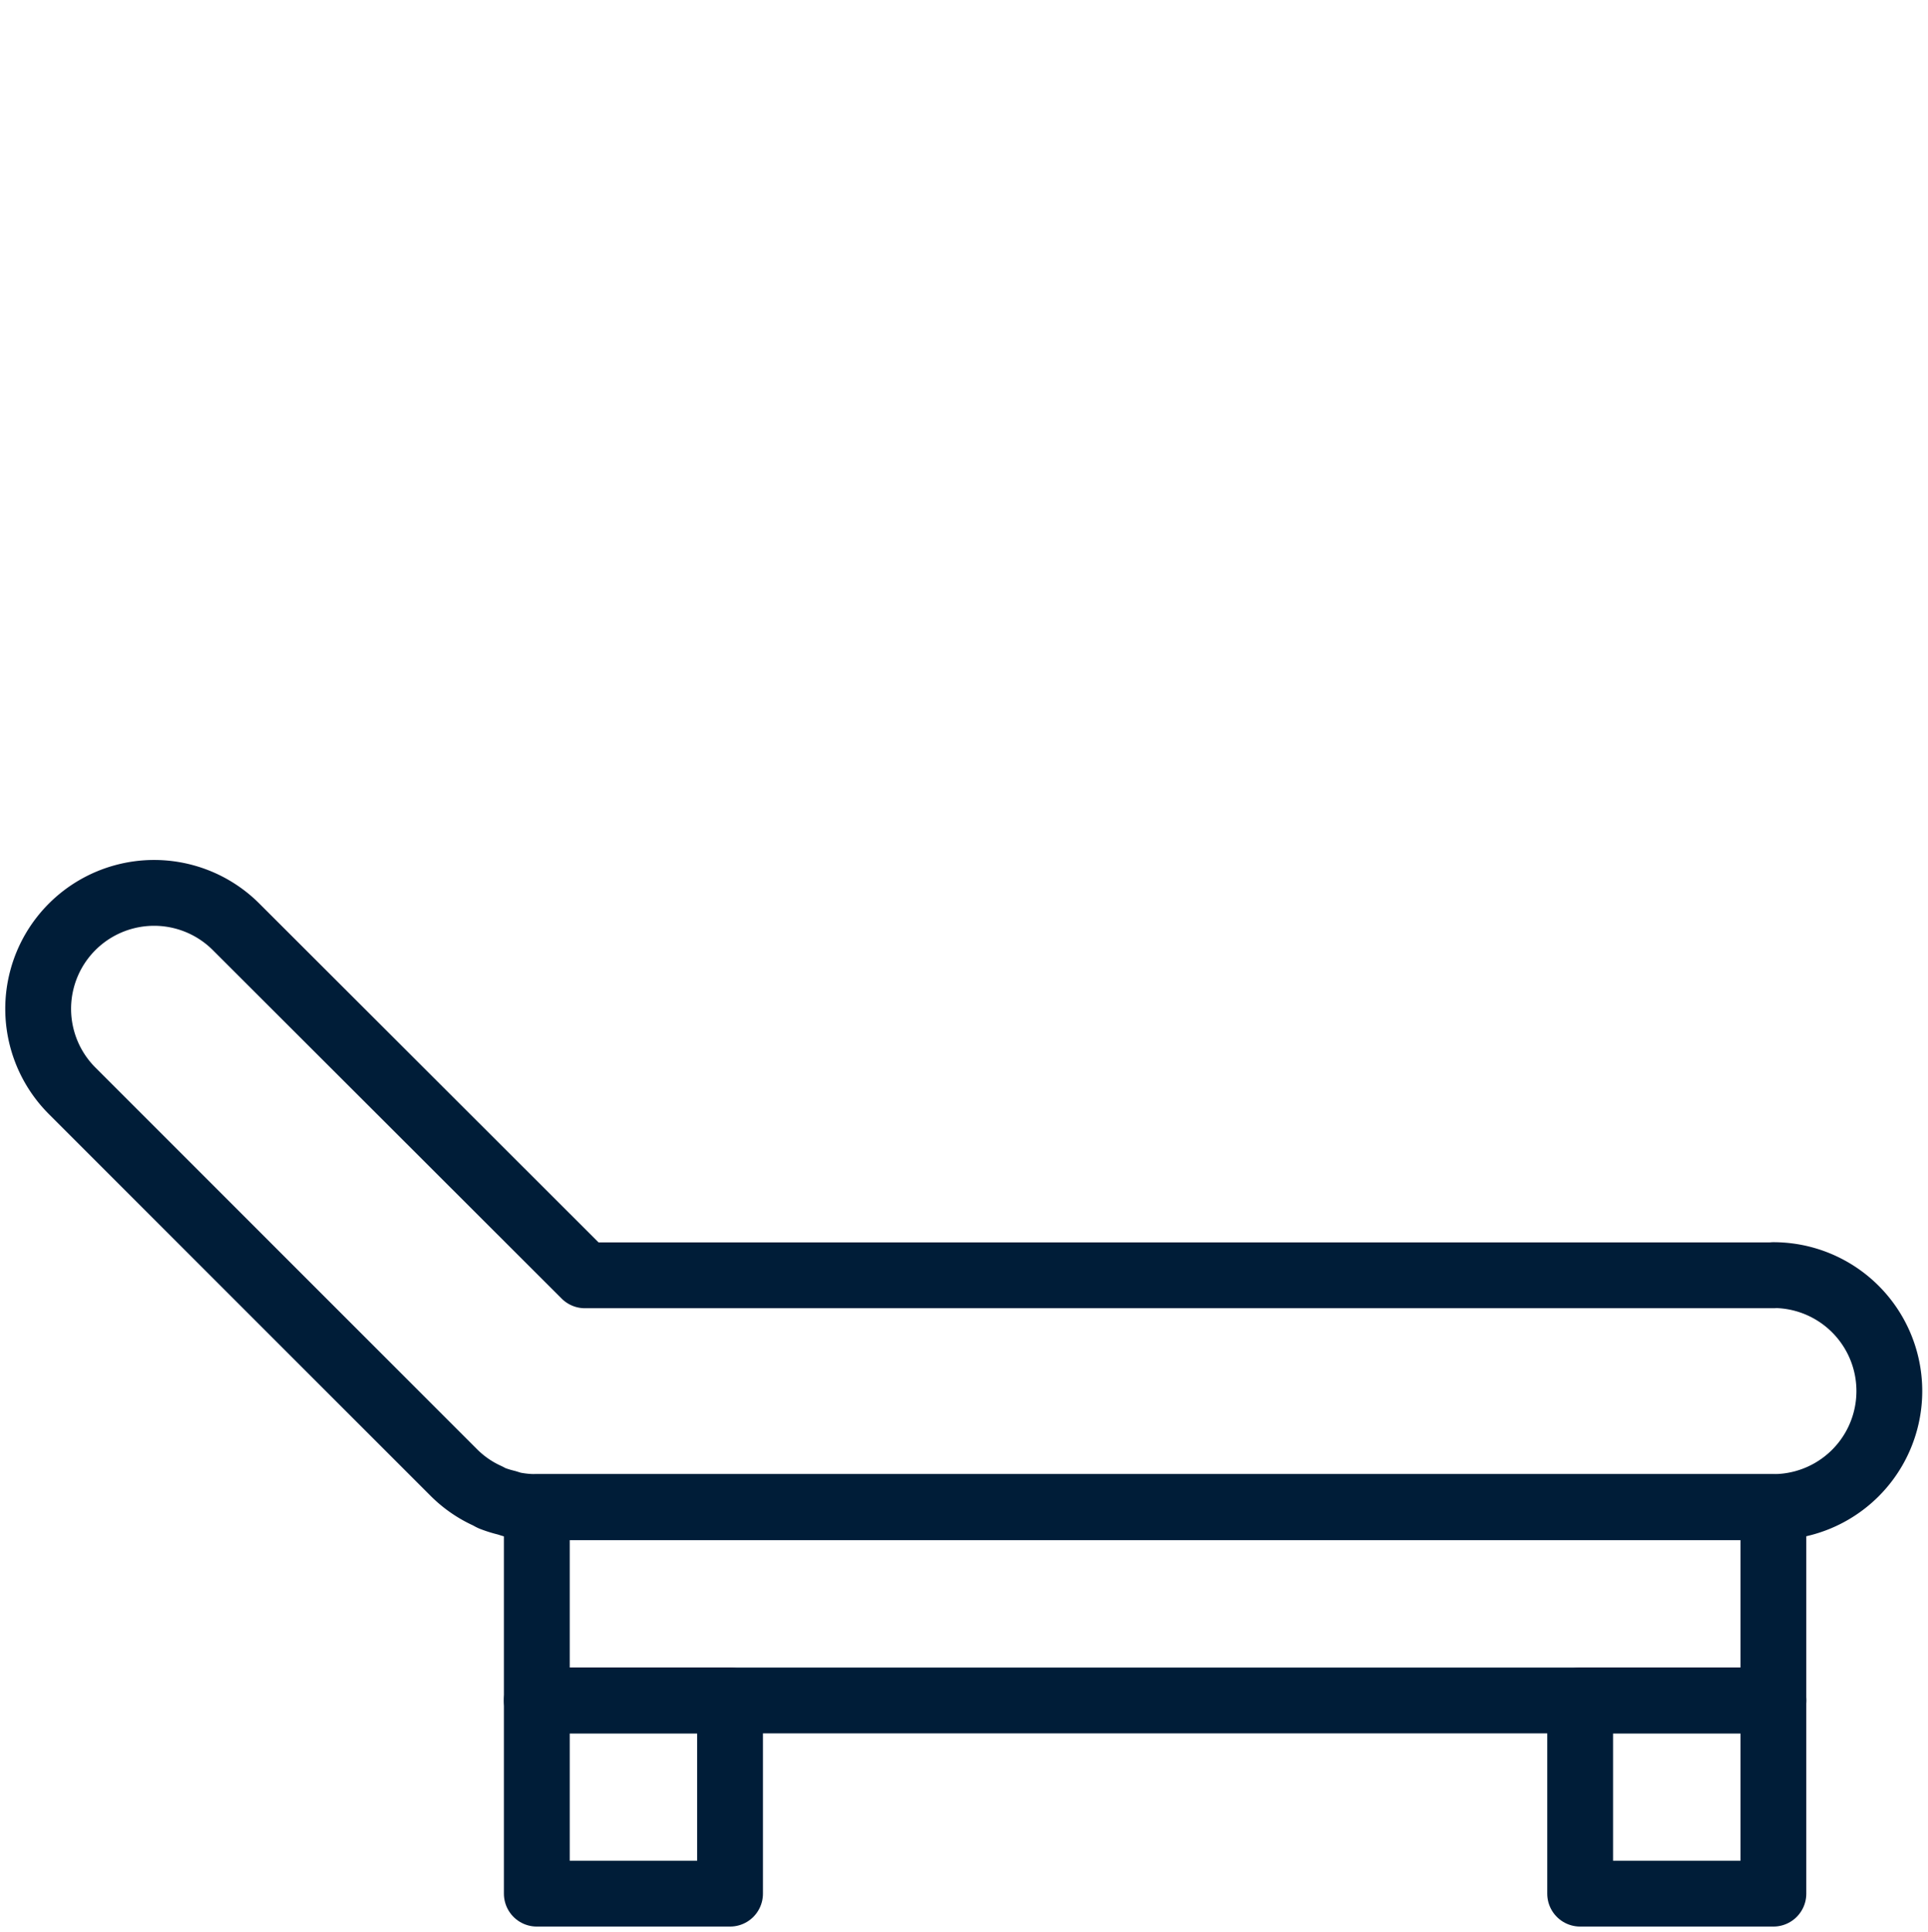
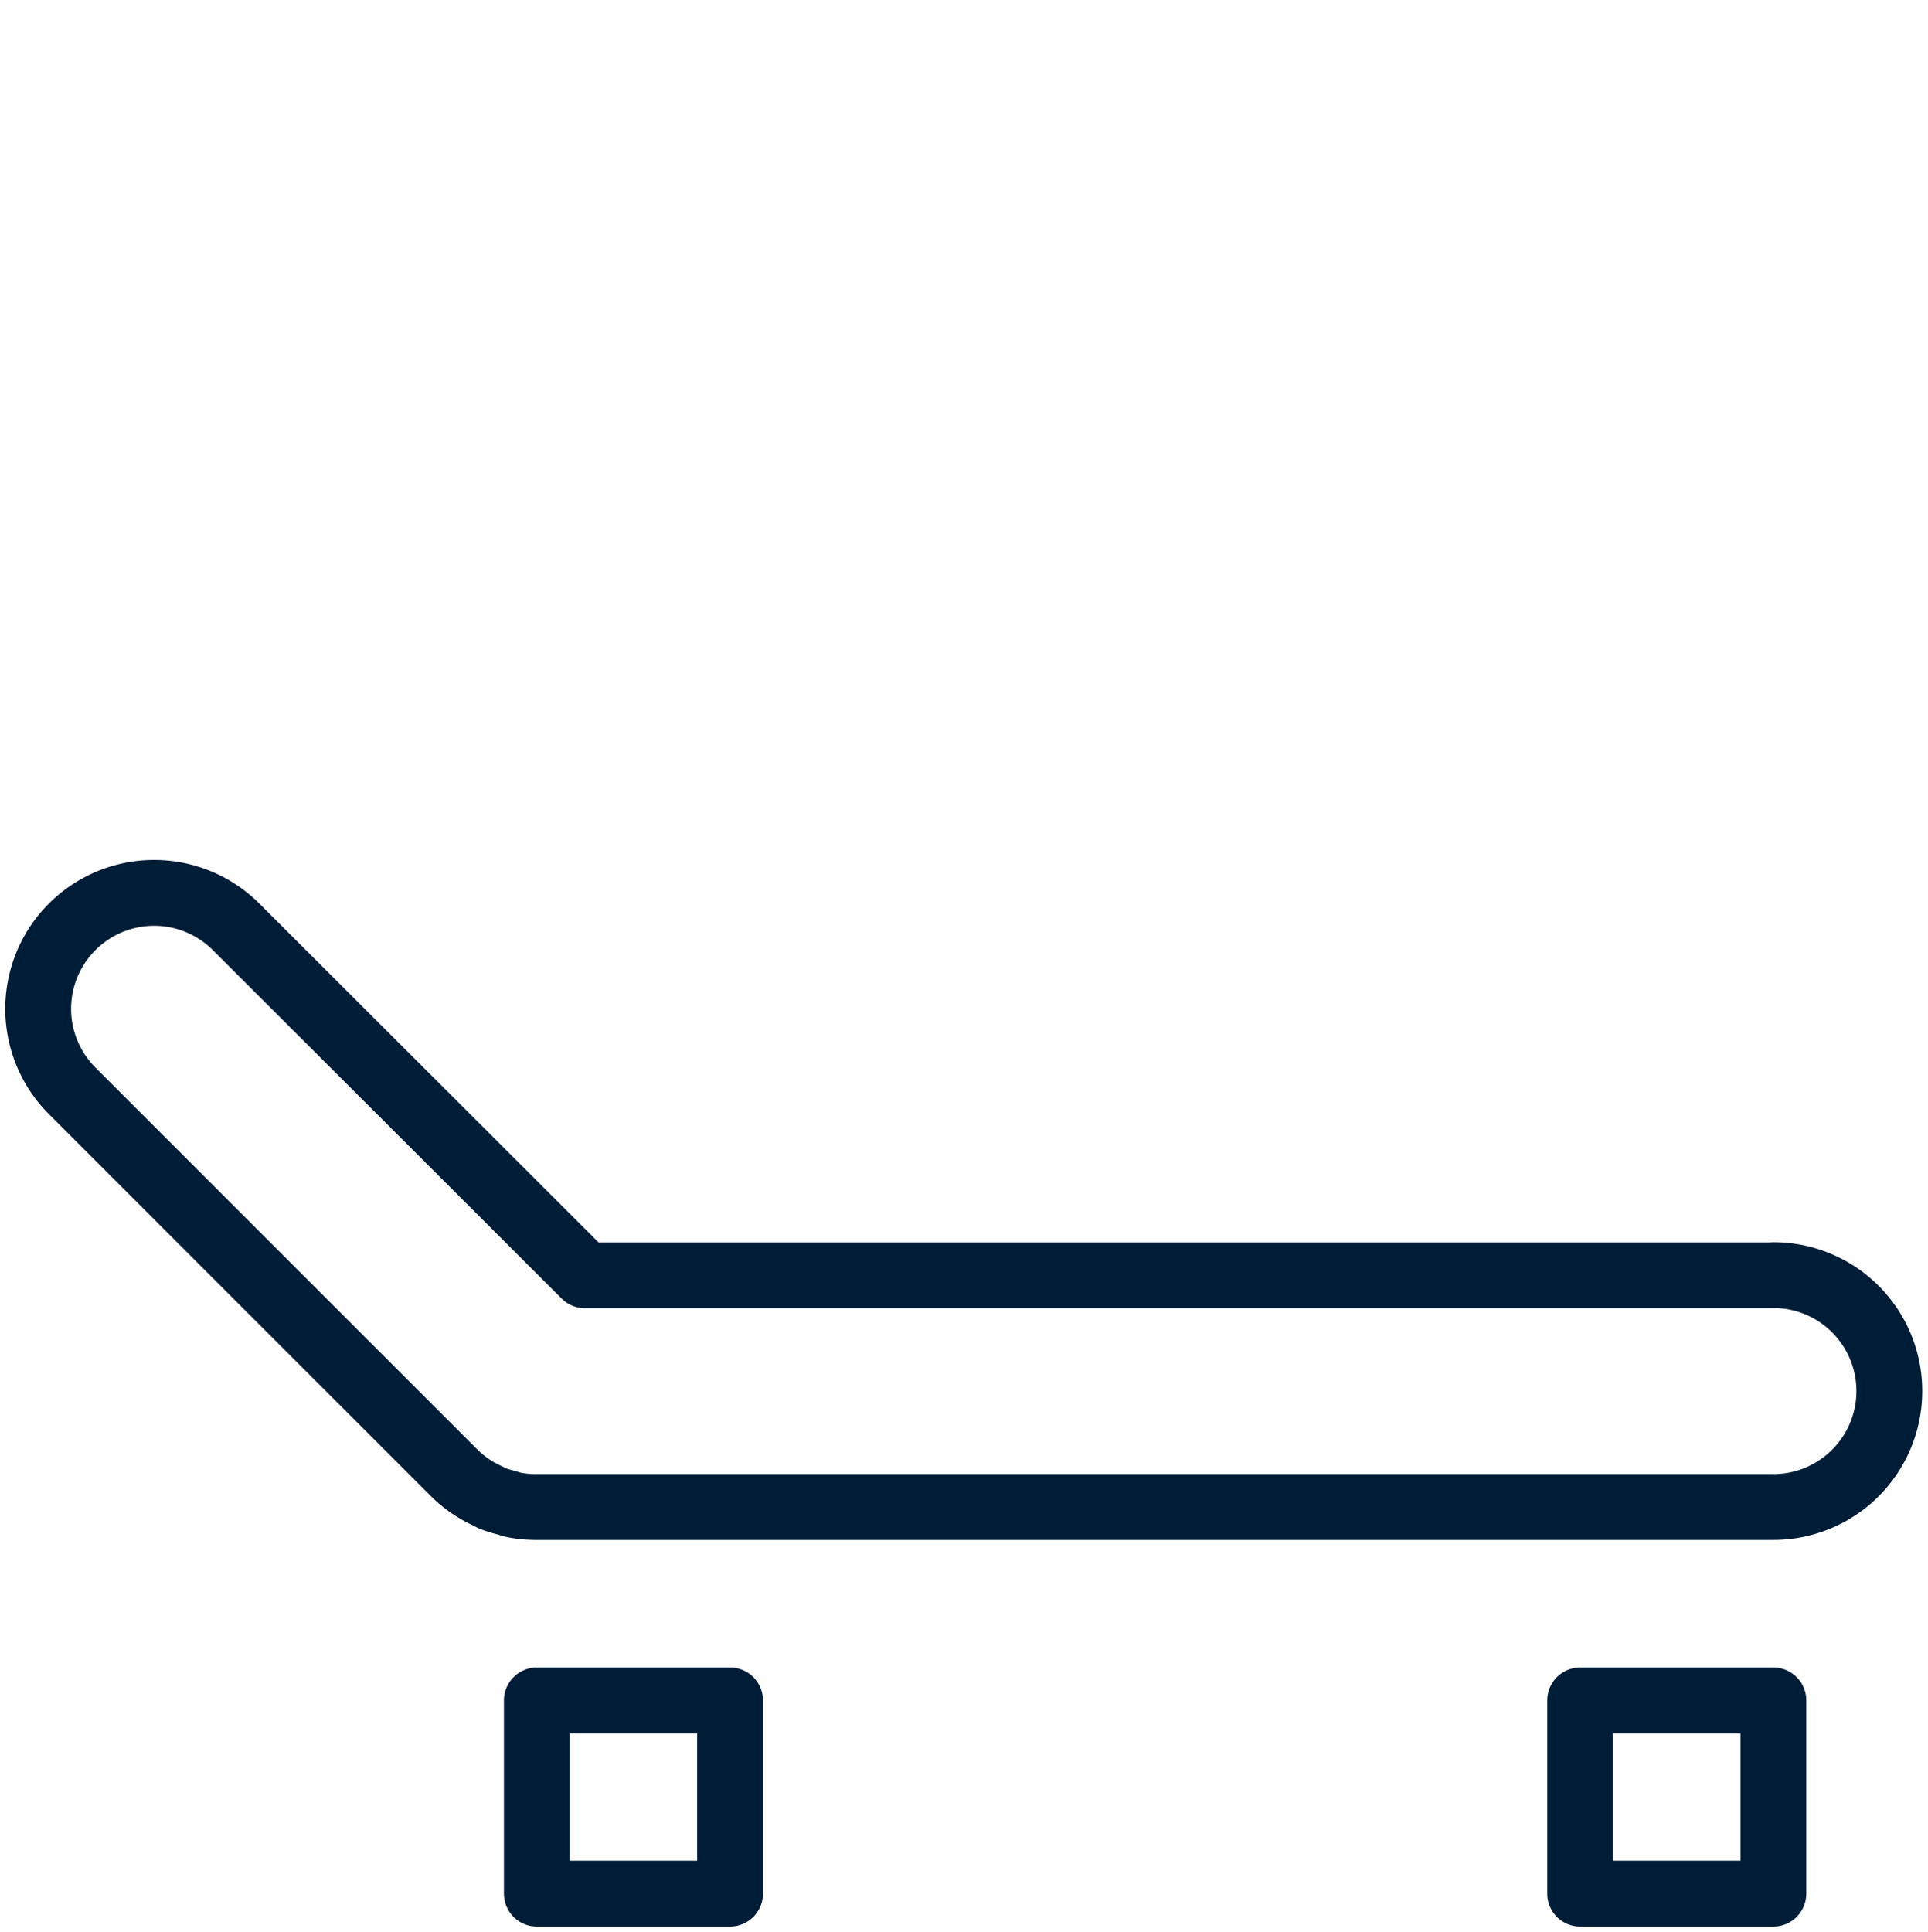
<svg xmlns="http://www.w3.org/2000/svg" width="29.293" height="29.356" viewBox="0 0 29.293 29.356">
  <defs>
    <clipPath id="clip-path">
      <rect id="Rectangle_12310" data-name="Rectangle 12310" width="29.293" height="29.356" fill="none" stroke="#001d38" stroke-width="1" />
    </clipPath>
  </defs>
  <g id="Group_7230" data-name="Group 7230" clip-path="url(#clip-path)">
    <path id="Path_214075" data-name="Path 214075" d="M27.357,28.916H9.3L4,23.622a1.761,1.761,0,0,0-2.491,2.491l5.812,5.812a1.729,1.729,0,0,0,.5.342c.023.011.043.025.066.035a1.717,1.717,0,0,0,.221.069c.038.011.074.025.113.033a1.738,1.738,0,0,0,.312.032c.011,0,.022,0,.033,0H27.357a1.761,1.761,0,0,0,0-3.523Z" transform="translate(-0.413 -9.541)" fill="none" stroke="#001d38" stroke-linecap="round" stroke-linejoin="round" stroke-width="1" />
-     <rect id="Rectangle_12307" data-name="Rectangle 12307" width="18.788" height="2.936" transform="translate(8.156 22.898)" fill="none" stroke="#001d38" stroke-linecap="round" stroke-linejoin="round" stroke-width="1" />
    <rect id="Rectangle_12308" data-name="Rectangle 12308" width="2.936" height="2.936" transform="translate(8.156 25.833)" fill="none" stroke="#001d38" stroke-linecap="round" stroke-linejoin="round" stroke-width="1" />
    <rect id="Rectangle_12309" data-name="Rectangle 12309" width="2.936" height="2.936" transform="translate(24.008 25.833)" fill="none" stroke="#001d38" stroke-linecap="round" stroke-linejoin="round" stroke-width="1" />
  </g>
</svg>